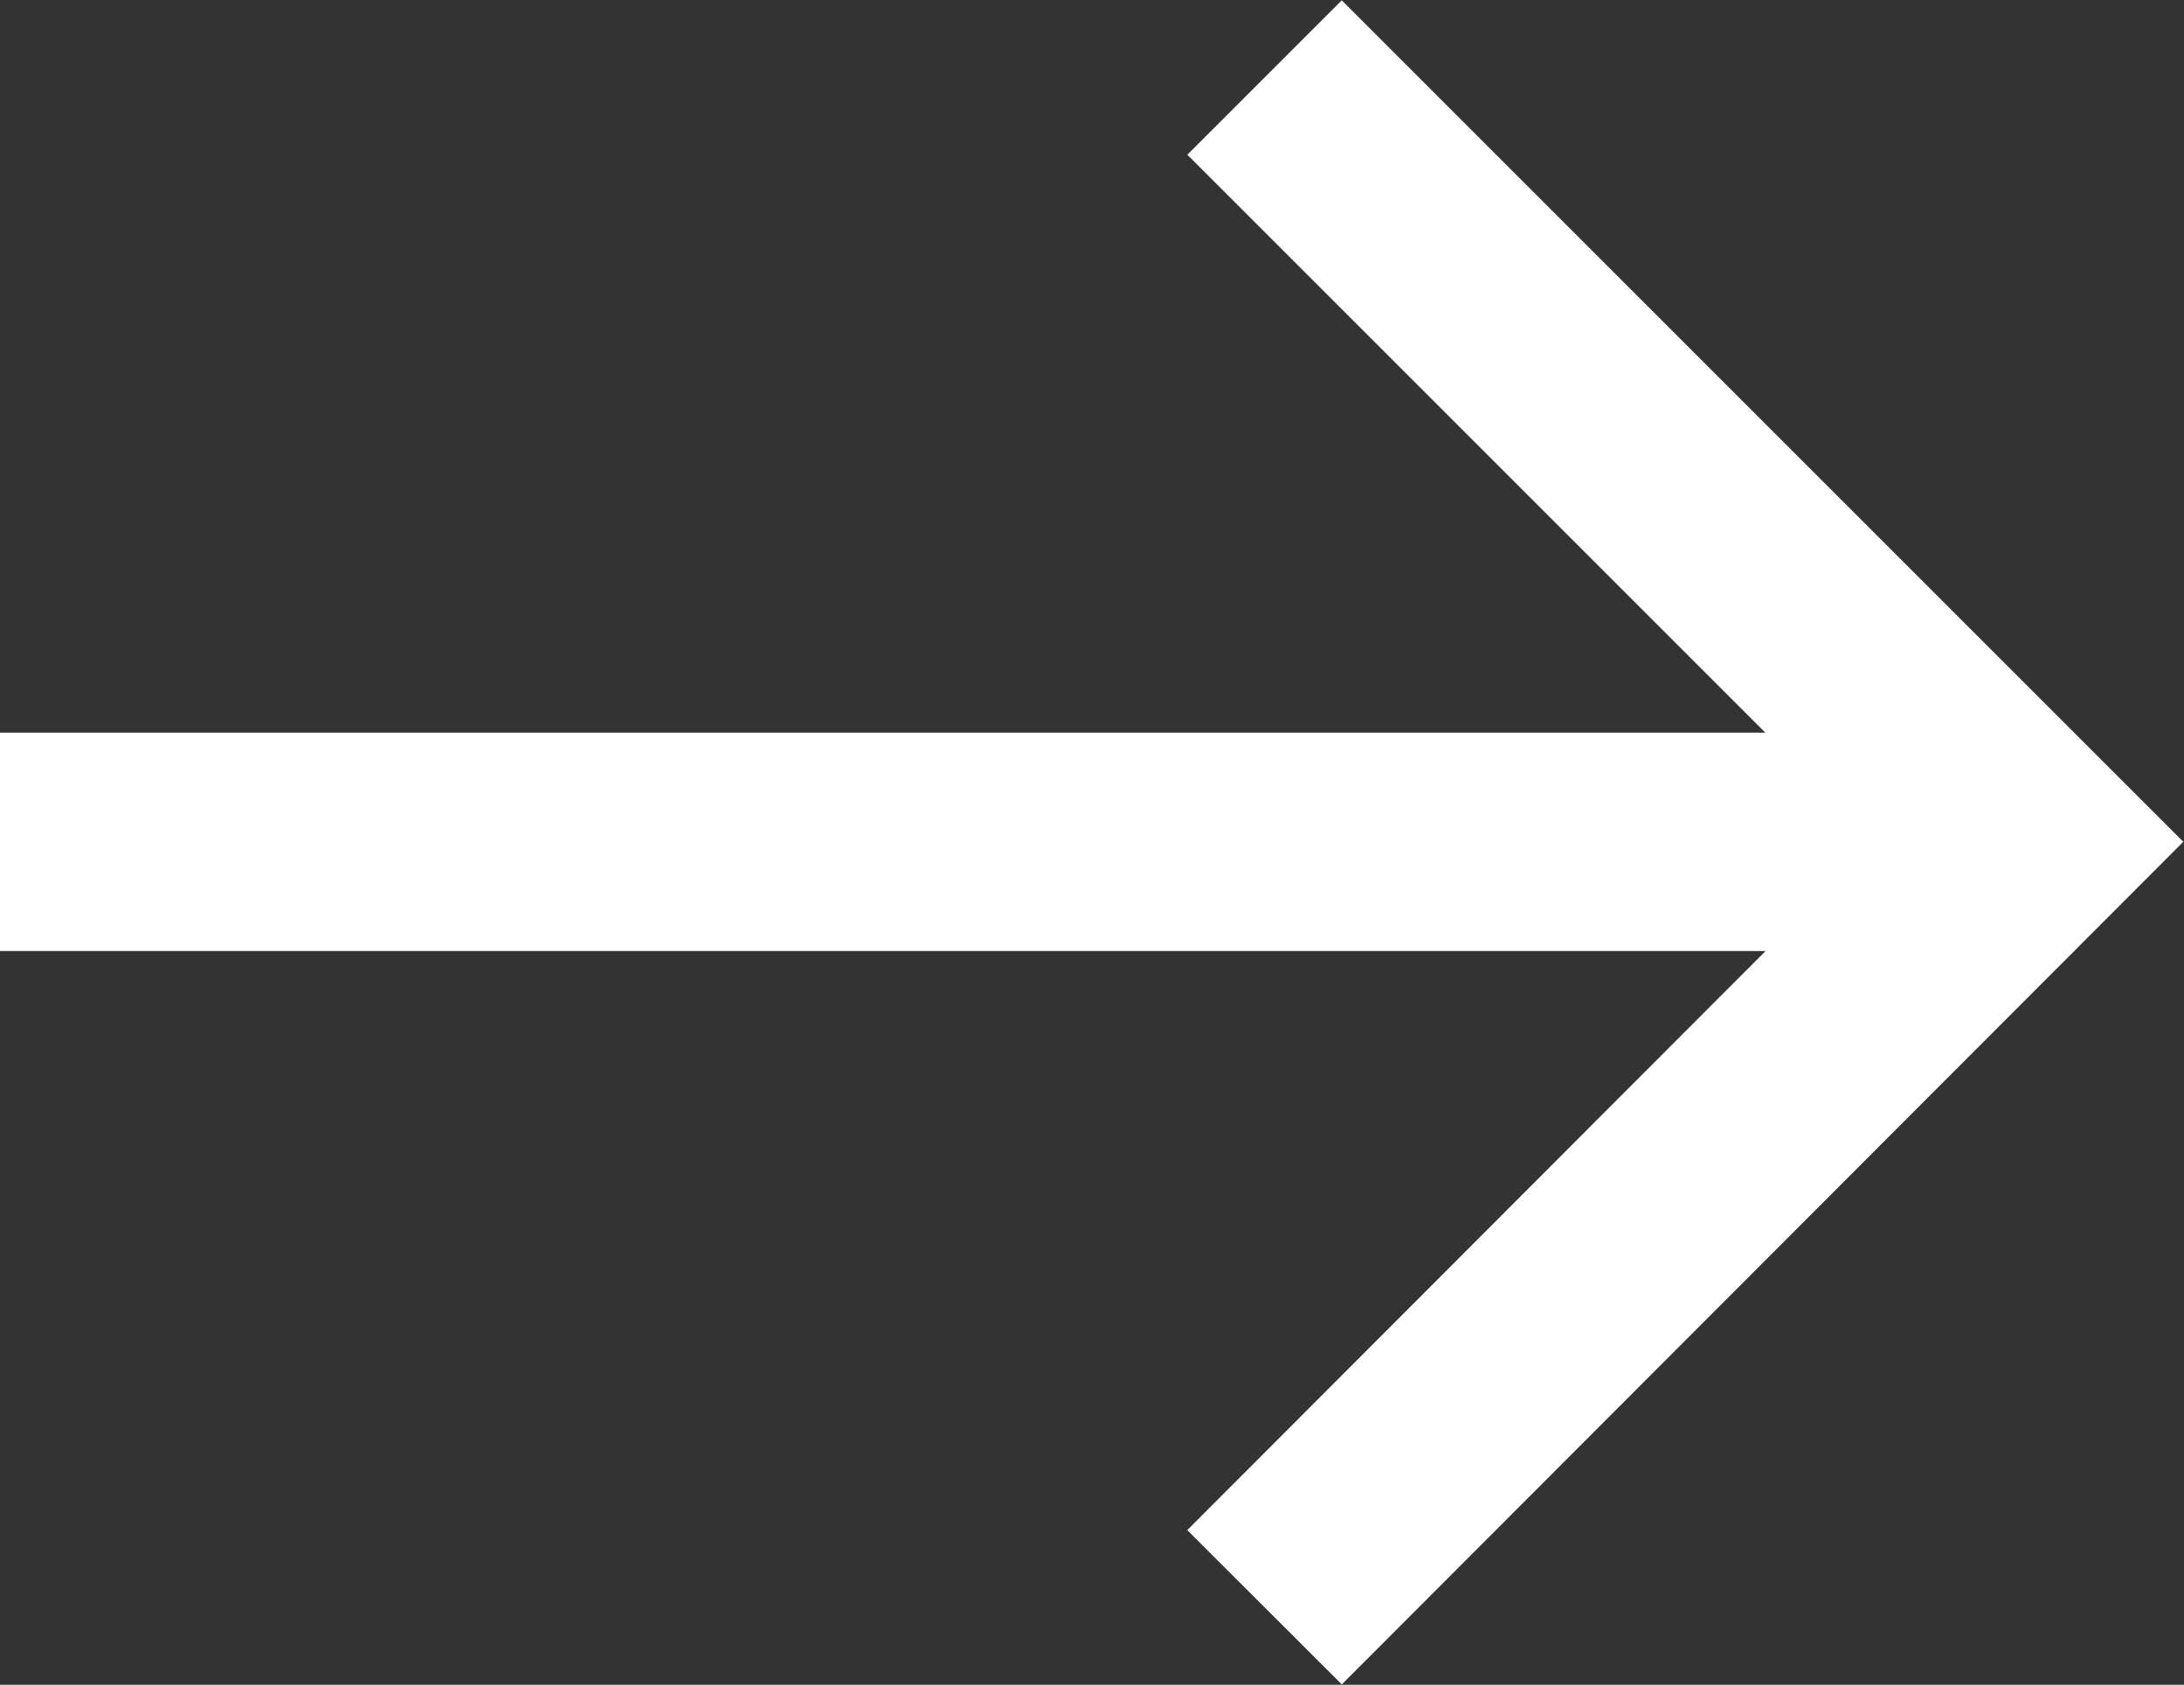
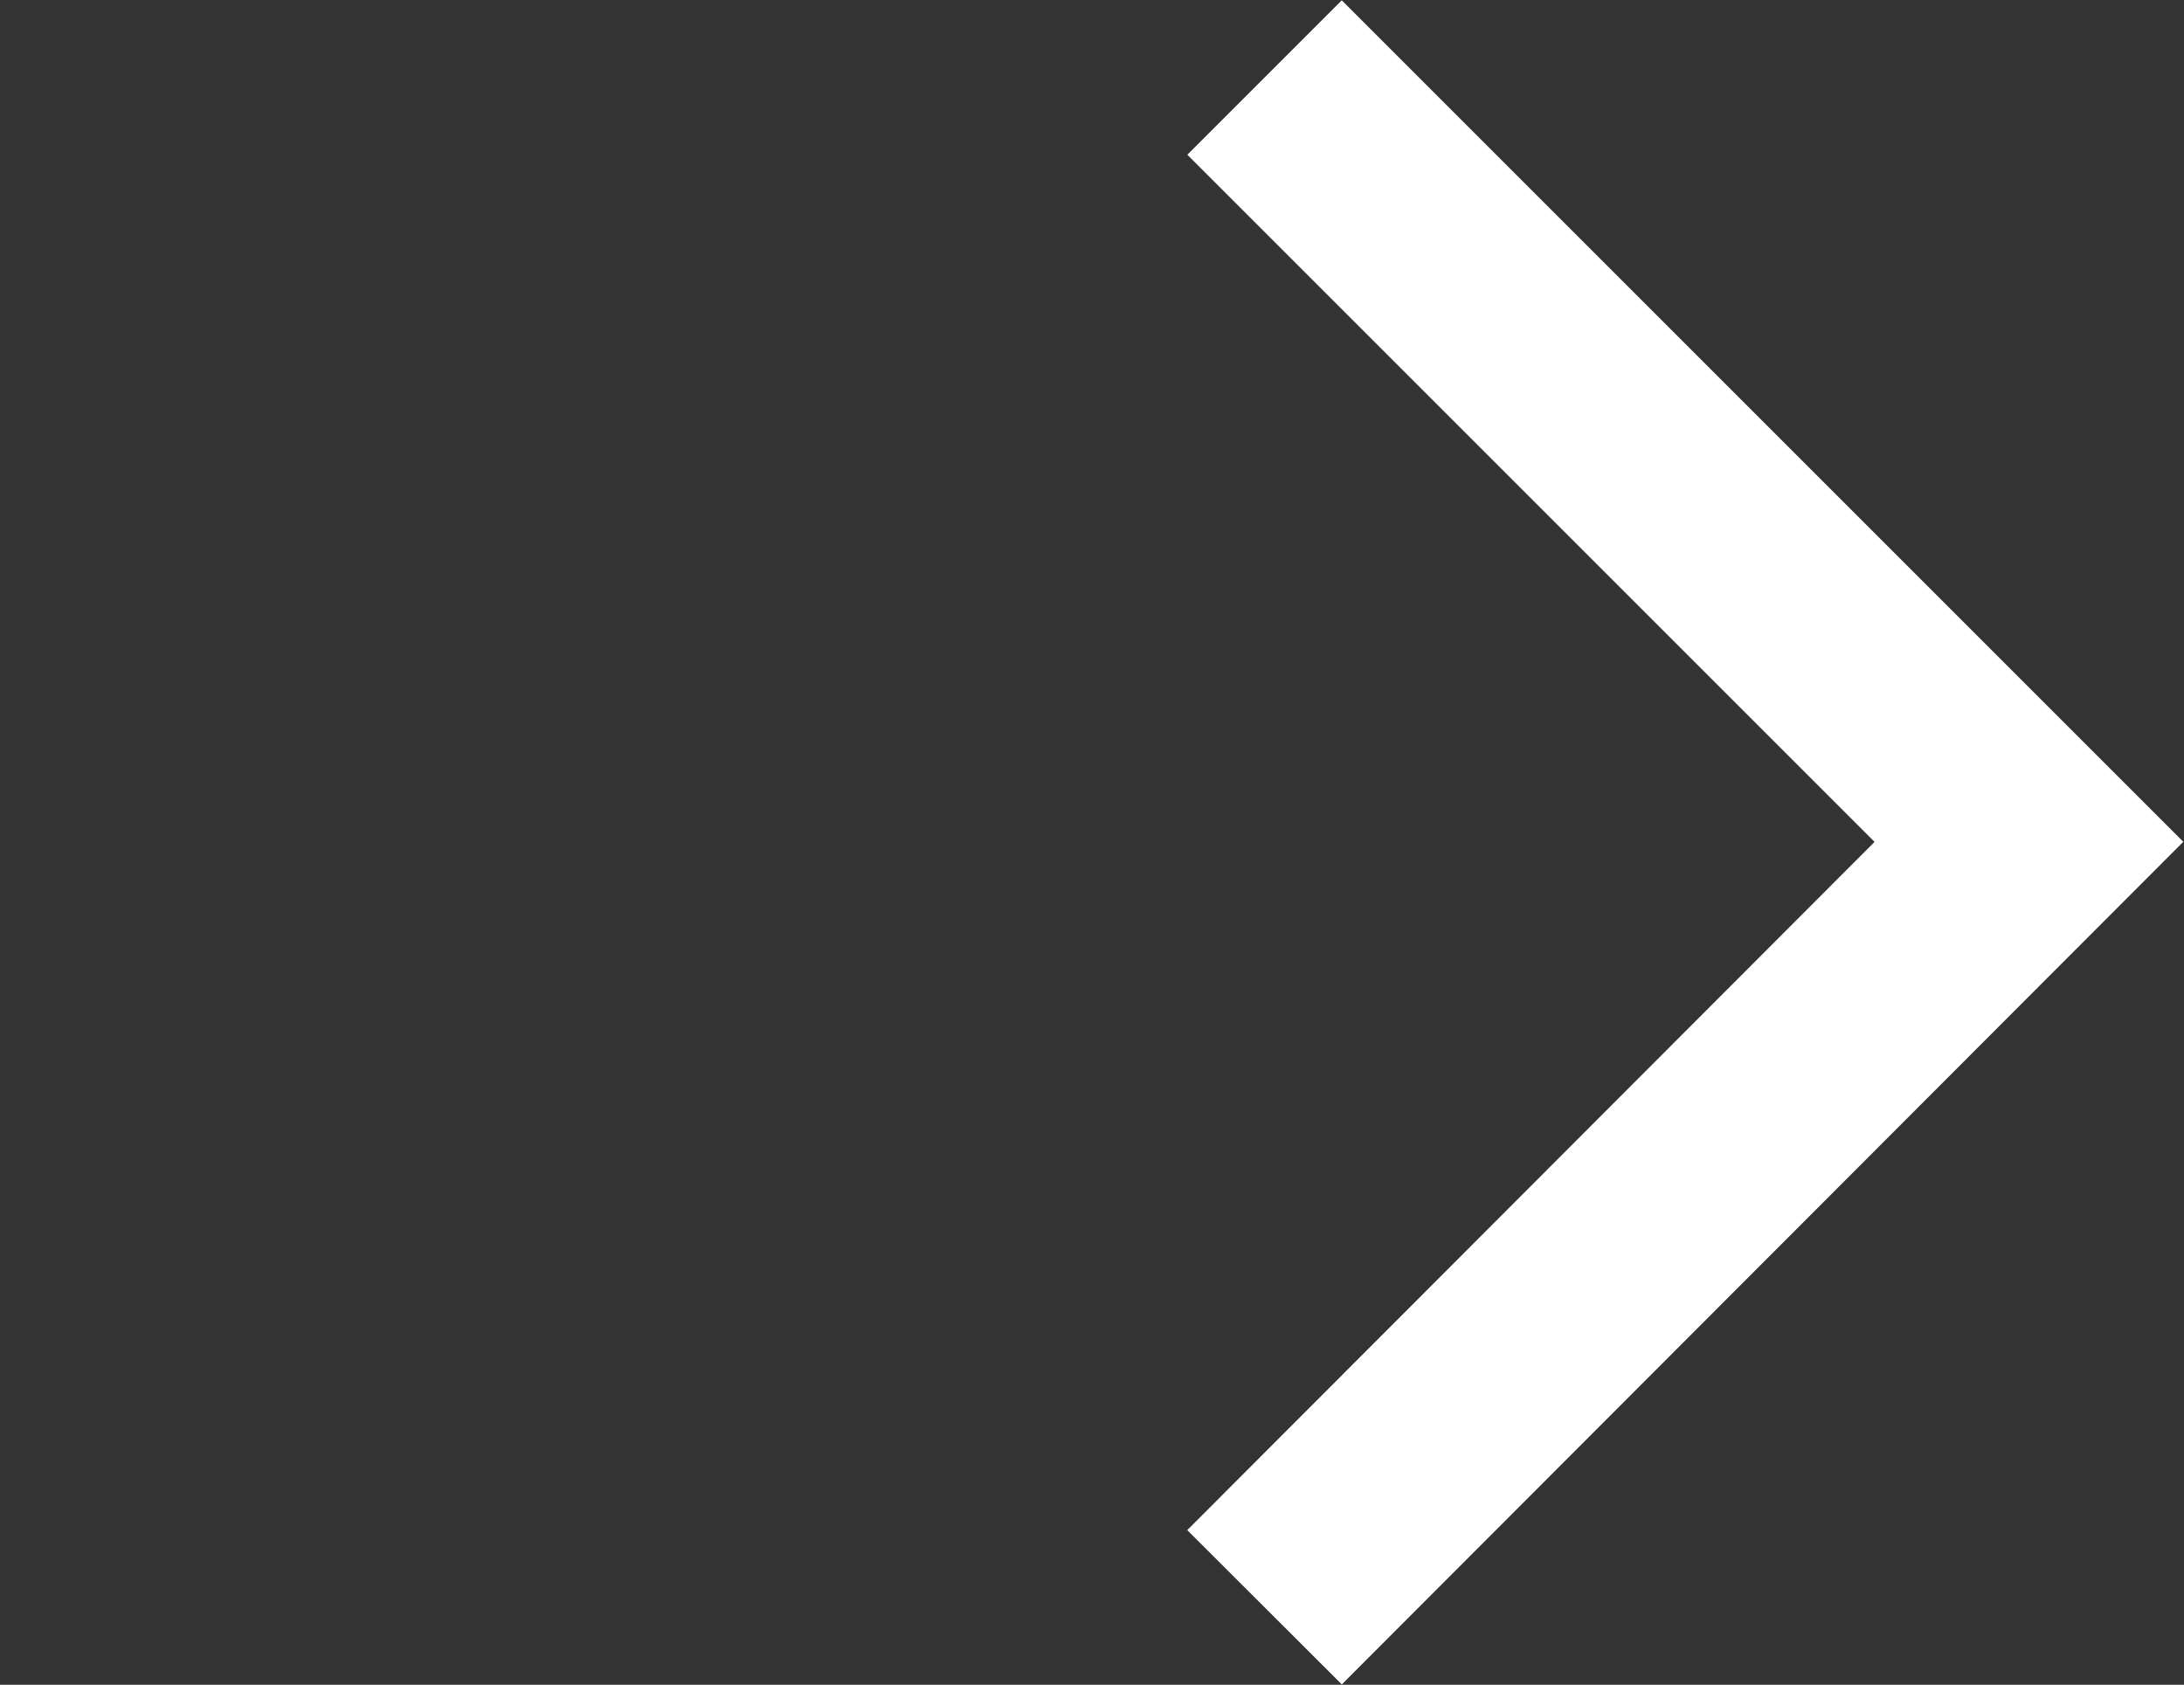
<svg xmlns="http://www.w3.org/2000/svg" viewBox="0 0 20 15.43">
  <rect x="0" y="0" width="20" height="15.43" fill="#333333" stroke="none" />
  <defs>
    <style>.cls-1{fill:none;stroke:#fff;stroke-miterlimit:10;stroke-width:2px;}</style>
  </defs>
  <title>news_04</title>
  <g id="圖層_2" data-name="圖層 2">
    <g id="圖層_2-2" data-name="圖層 2">
      <polyline class="cls-1" points="11.58 0.71 18.58 7.71 11.58 14.72" />
-       <line class="cls-1" x1="18.58" y1="7.71" y2="7.71" />
    </g>
  </g>
</svg>